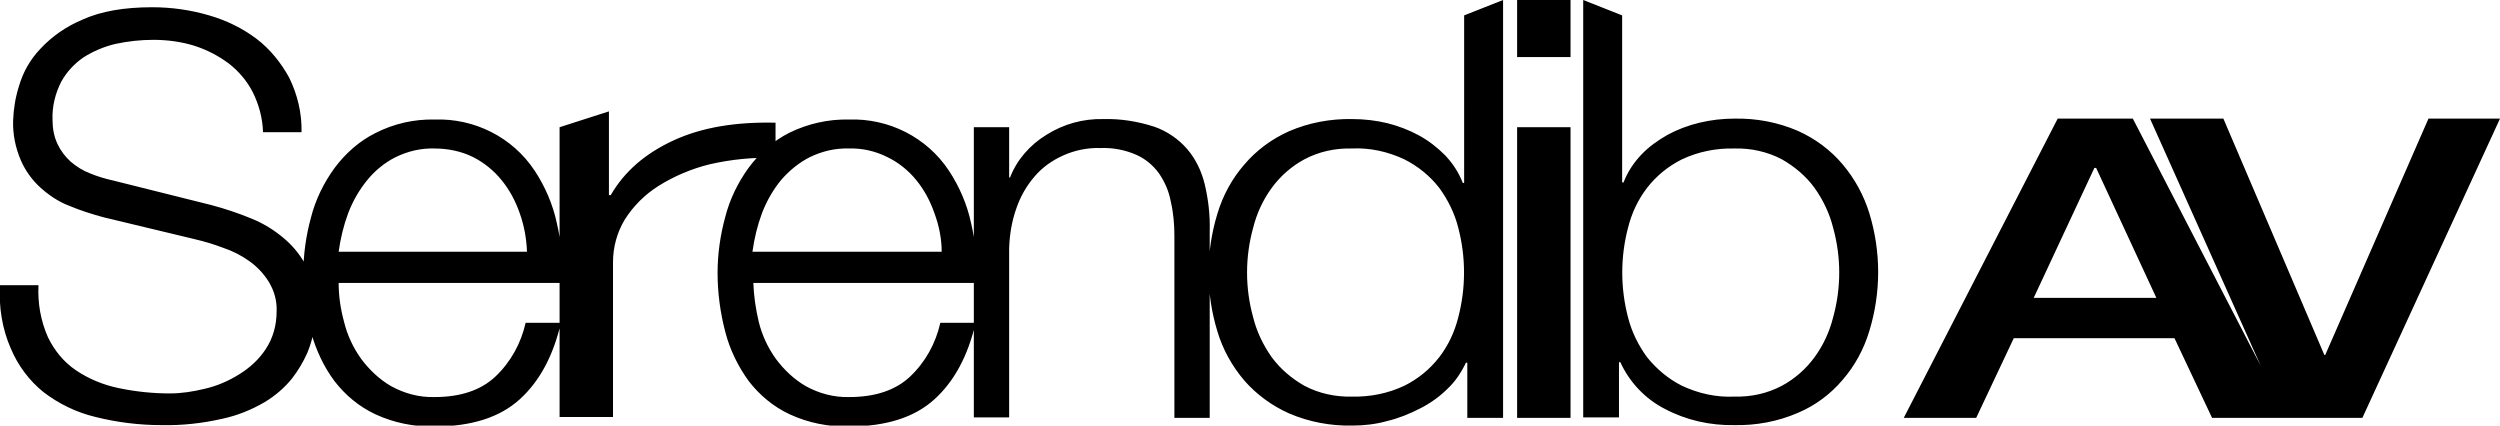
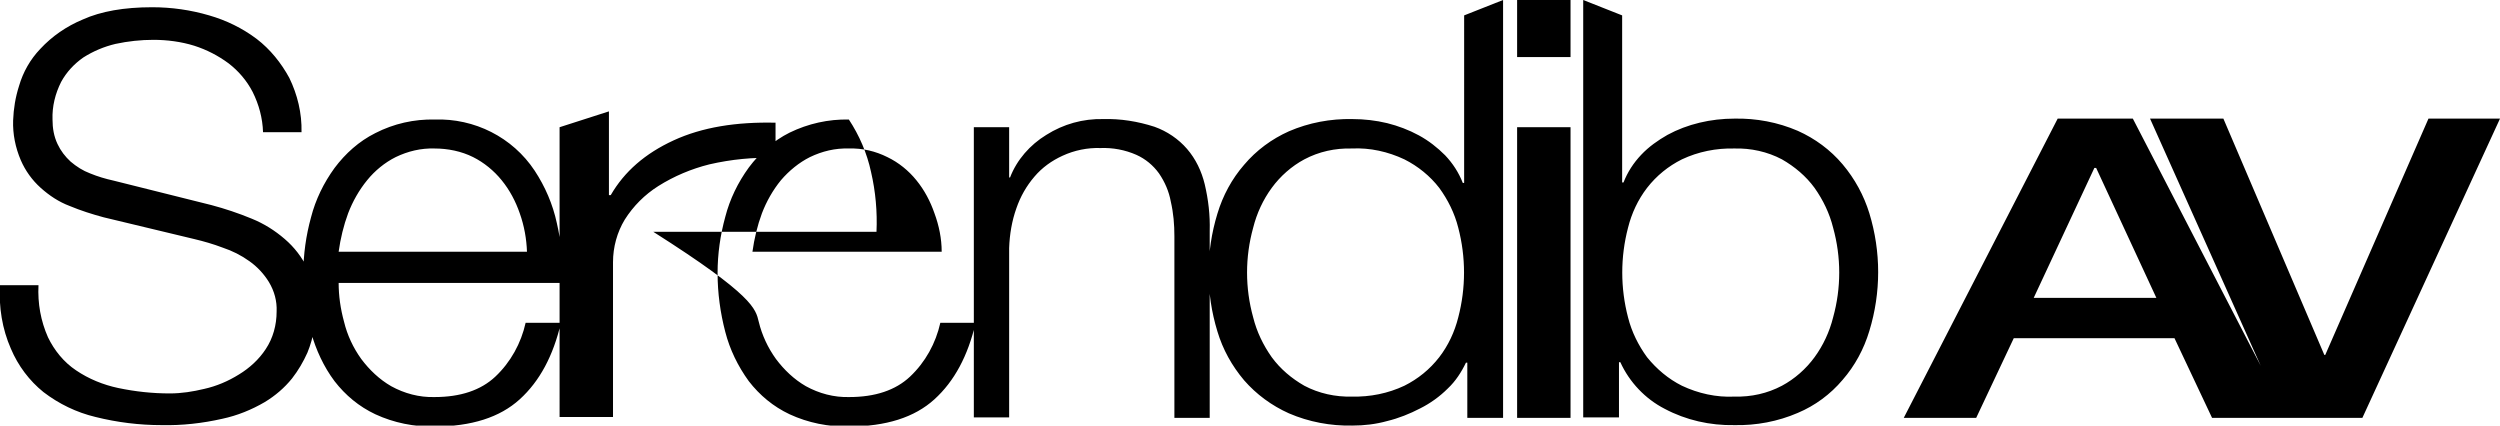
<svg xmlns="http://www.w3.org/2000/svg" version="1.1" id="Layer_1" x="0px" y="0px" viewBox="0 0 552.2 94" style="enable-background:new 0 0 552.2 94;" xml:space="preserve">
  <style type="text/css">
	.st0{fill:none;}
</style>
-   <polygon class="st0" points="-1.7,94 552.1,94 553.3,-2.6 -1.7,0 " />
  <g>
-     <path d="M504.5,92.3h17.3l30.4-66.1h-15.8l-22.8,52.2h-0.2l-22.3-52.2h-16.2L504.5,92.3z M462.6,37.1h0.4l13.3,28.7h-27.1   L462.6,37.1z M420.5,92.3h16l8.3-17.6h35.5l8.3,17.6h16.7l-34.2-66.1h-16.6L420.5,92.3z M404.9,50.3c-0.8-3.2-2.2-6.1-4.1-8.8   c-1.9-2.6-4.4-4.7-7.2-6.3c-3.2-1.7-6.9-2.5-10.5-2.4c-4-0.1-8,0.7-11.6,2.4c-3,1.5-5.6,3.6-7.7,6.3c-2,2.6-3.4,5.6-4.2,8.8   c-1.7,6.5-1.7,13.3,0,19.8c0.8,3.2,2.3,6.2,4.2,8.8c2.1,2.6,4.7,4.8,7.7,6.3c3.6,1.7,7.6,2.6,11.6,2.4c3.7,0.1,7.3-0.7,10.5-2.4   c2.8-1.5,5.3-3.7,7.2-6.3c1.9-2.6,3.3-5.6,4.1-8.8C406.7,63.6,406.7,56.8,404.9,50.3 M358.3,3.4v36.9h0.3c0.9-2.3,2.2-4.3,3.9-6.1   c1.7-1.8,3.7-3.2,5.8-4.4c2.2-1.2,4.6-2.1,7.1-2.7c2.5-0.6,5.1-0.9,7.7-0.9c4.8-0.1,9.6,0.8,14,2.7c3.8,1.7,7.2,4.2,9.9,7.4   c2.7,3.2,4.7,6.9,5.9,10.8c2.6,8.5,2.6,17.5,0,26c-1.2,4-3.2,7.7-5.9,10.8c-2.7,3.2-6.1,5.7-9.9,7.3c-4.4,1.9-9.2,2.8-14,2.7   c-5.4,0.1-10.7-1.1-15.4-3.6c-4.3-2.2-7.8-5.9-9.8-10.3h-0.3v12.2h-7.9V0L358.3,3.4z M346.9,92.3h-11.8V28.1h11.8L346.9,92.3z    M346.9,12.6h-11.8V0h11.8L346.9,12.6z M276.8,70.1c0.8,3.2,2.2,6.1,4.1,8.8c1.9,2.6,4.4,4.7,7.2,6.3c3.2,1.7,6.9,2.5,10.5,2.4   c4,0.1,8-0.7,11.6-2.4c3-1.5,5.6-3.6,7.7-6.3c2-2.6,3.4-5.6,4.2-8.8c1.7-6.5,1.7-13.3,0-19.8c-0.8-3.2-2.3-6.2-4.2-8.8   c-2-2.6-4.7-4.8-7.7-6.3c-3.6-1.7-7.6-2.6-11.6-2.4c-3.7-0.1-7.3,0.7-10.5,2.4c-2.8,1.5-5.3,3.7-7.2,6.3c-1.9,2.6-3.3,5.6-4.1,8.8   C275,56.8,275,63.6,276.8,70.1 M324.1,92.3V80.1h-0.3c-1,2.1-2.3,4.1-4,5.7c-1.8,1.8-3.9,3.3-6.1,4.4c-2.3,1.2-4.8,2.2-7.3,2.8   c-2.5,0.7-5.1,1-7.7,1c-4.8,0.1-9.6-0.8-14-2.7c-3.8-1.7-7.2-4.2-9.9-7.3c-2.7-3.2-4.7-6.8-5.9-10.8c-2.6-8.5-2.6-17.5,0-26   c1.2-4,3.2-7.7,5.9-10.8c2.7-3.2,6.1-5.7,9.9-7.4c4.4-1.9,9.2-2.8,14-2.7c2.6,0,5.2,0.3,7.7,0.9c2.4,0.6,4.8,1.5,7,2.7   c2.2,1.2,4.1,2.7,5.8,4.4c1.7,1.8,3,3.8,3.9,6.1h0.3V3.4L332,0v92.3H324.1z M222.9,28.1v11.1h0.2c1.5-3.9,4.4-7.2,8-9.4   c3.8-2.4,8.1-3.6,12.6-3.5c3.8-0.1,7.6,0.5,11.3,1.7c2.8,1,5.3,2.7,7.2,4.9c1.9,2.2,3.2,4.9,3.9,7.8c0.8,3.4,1.2,6.8,1.1,10.3v41.3   h-7.8V52.2c0-2.6-0.2-5.1-0.8-7.7c-0.4-2.2-1.3-4.3-2.6-6.2c-1.3-1.8-3-3.2-5-4.1c-2.5-1.1-5.2-1.6-7.9-1.5   c-2.9-0.1-5.8,0.5-8.4,1.7c-2.4,1.1-4.5,2.6-6.2,4.6c-1.8,2.1-3.1,4.4-4,7c-1,2.8-1.5,5.8-1.6,8.8v37.4h-7.8V28.1H222.9z    M167.6,71.1c0.7,2.9,2,5.7,3.8,8.2c1.8,2.4,4,4.5,6.6,6c2.9,1.6,6.2,2.5,9.6,2.4c5.7,0,10.2-1.5,13.4-4.5   c3.4-3.2,5.7-7.4,6.7-11.9h7.8c-1.7,7.3-4.7,12.9-9.1,16.9c-4.4,4-10.7,6-18.9,6c-4.5,0.1-9-0.8-13.1-2.7c-3.6-1.7-6.6-4.2-9-7.3   c-2.4-3.3-4.2-7-5.2-10.9c-1.1-4.2-1.7-8.6-1.7-13c0-4.2,0.6-8.4,1.7-12.4c1-3.9,2.8-7.6,5.2-10.9c2.4-3.2,5.4-5.9,9-7.7   c4.1-2,8.6-3,13.1-2.9c8.8-0.3,17.2,3.9,22.1,11.3c2.3,3.5,4,7.4,4.9,11.6c1,4.3,1.4,8.8,1.2,13.2h-49.3   C166.5,65.3,166.9,68.2,167.6,71.1 M206.4,47.1c-0.9-2.6-2.2-5.1-4-7.3c-1.7-2.1-3.9-3.9-6.4-5.1c-2.6-1.3-5.5-2-8.5-1.9   c-3-0.1-5.9,0.6-8.6,1.9c-2.4,1.2-4.6,3-6.4,5.1c-1.8,2.2-3.2,4.7-4.2,7.3c-1,2.7-1.7,5.6-2.1,8.5H208   C208,52.7,207.4,49.8,206.4,47.1 M134.5,24.6v18.5h0.4c3-5.2,7.6-9.2,13.9-12.1s13.8-4.1,22.5-3.9v7.8c-4.9-0.2-9.8,0.3-14.6,1.4   c-4,1-7.8,2.6-11.3,4.8c-3,1.9-5.5,4.4-7.4,7.4c-1.7,2.8-2.6,6.1-2.6,9.4v34.2h-11.8V28.1L134.5,24.6z M76,71.1   c0.7,2.9,2,5.7,3.8,8.2c1.8,2.4,4,4.5,6.6,6c2.9,1.6,6.2,2.5,9.6,2.4c5.7,0,10.2-1.5,13.4-4.5c3.4-3.2,5.7-7.4,6.7-11.9h7.8   c-1.7,7.3-4.7,12.9-9.1,16.9c-4.4,4-10.7,6-18.8,6c-4.5,0.1-9-0.8-13.1-2.7c-3.6-1.7-6.6-4.2-9-7.3c-2.4-3.2-4.1-6.9-5.2-10.8   c-1.1-4.2-1.7-8.6-1.7-13c0-4.2,0.6-8.4,1.7-12.4c1-3.9,2.8-7.6,5.2-10.9c2.4-3.2,5.4-5.9,9-7.7c4.1-2.1,8.6-3.1,13.1-3   c8.8-0.3,17.2,3.9,22.1,11.3c2.3,3.5,4,7.4,4.9,11.6c1,4.3,1.4,8.8,1.2,13.2H74.8C74.8,65.3,75.2,68.2,76,71.1 M114.8,47.1   c-0.9-2.6-2.2-5.1-4-7.3c-1.7-2.1-3.9-3.9-6.3-5.1c-2.6-1.3-5.6-1.9-8.5-1.9c-3-0.1-5.9,0.6-8.6,1.9c-2.4,1.2-4.6,3-6.3,5.1   c-1.8,2.2-3.2,4.7-4.2,7.3c-1,2.7-1.7,5.6-2.1,8.5h41.6C116.3,52.8,115.8,49.9,114.8,47.1 M10.6,74.5c1.4,2.9,3.5,5.5,6.2,7.3   c2.8,1.9,6,3.2,9.3,3.9c3.8,0.8,7.6,1.2,11.4,1.2c2.6,0,5.1-0.4,7.6-1c2.7-0.6,5.3-1.7,7.7-3.2c2.3-1.4,4.4-3.3,5.9-5.6   c1.6-2.4,2.4-5.3,2.4-8.3c0.1-2.3-0.5-4.5-1.7-6.5c-1.1-1.8-2.6-3.4-4.3-4.6c-1.8-1.3-3.8-2.3-5.9-3c-2.1-0.8-4.2-1.4-6.3-1.9   L22.9,48c-2.6-0.7-5.1-1.5-7.5-2.5c-2.4-0.9-4.5-2.3-6.4-4c-1.9-1.7-3.4-3.8-4.4-6.1c-1.2-2.8-1.8-5.8-1.7-8.8   C3,24,3.4,21.5,4.2,19c0.9-3.1,2.5-5.9,4.7-8.2c2.6-2.8,5.8-5,9.4-6.5c4-1.8,9.1-2.7,15.3-2.7c4.3,0,8.5,0.6,12.6,1.8   c3.8,1.1,7.3,2.8,10.5,5.2c3,2.3,5.4,5.3,7.2,8.6c1.8,3.7,2.8,7.8,2.7,12h-8.5c-0.1-3.1-0.9-6.1-2.3-8.9c-1.3-2.5-3.1-4.6-5.3-6.3   c-2.3-1.7-4.8-3-7.6-3.9c-2.9-0.9-6-1.3-9-1.3c-2.8,0-5.6,0.3-8.4,0.9c-2.5,0.6-4.9,1.6-7.1,3c-2,1.4-3.7,3.2-4.9,5.4   c-1.3,2.6-2,5.4-1.9,8.3c0,1.9,0.3,3.7,1.1,5.4c0.7,1.5,1.7,2.8,2.9,3.9c1.3,1.1,2.7,2,4.3,2.6c1.7,0.7,3.4,1.2,5.2,1.6l21.6,5.4   c3,0.8,6,1.8,8.9,3c2.7,1.1,5.1,2.6,7.3,4.5c2.1,1.8,3.8,4,5,6.5c1.3,2.9,1.9,6.1,1.8,9.3c0,1.3-0.1,2.7-0.3,4   c-0.3,1.8-0.8,3.6-1.5,5.3c-0.9,2-2,3.9-3.4,5.7c-1.7,2.1-3.7,3.8-6,5.2c-2.9,1.7-6.1,3-9.4,3.7c-4.4,1-8.9,1.5-13.4,1.4   c-4.9,0-9.8-0.6-14.6-1.8c-4.2-1-8.1-2.9-11.5-5.5c-3.1-2.5-5.6-5.8-7.2-9.6C0.5,72.7-0.3,67.8,0,63h8.5C8.3,67,9,70.9,10.6,74.5" />
+     <path d="M504.5,92.3h17.3l30.4-66.1h-15.8l-22.8,52.2h-0.2l-22.3-52.2h-16.2L504.5,92.3z M462.6,37.1h0.4l13.3,28.7h-27.1   L462.6,37.1z M420.5,92.3h16l8.3-17.6h35.5l8.3,17.6h16.7l-34.2-66.1h-16.6L420.5,92.3z M404.9,50.3c-0.8-3.2-2.2-6.1-4.1-8.8   c-1.9-2.6-4.4-4.7-7.2-6.3c-3.2-1.7-6.9-2.5-10.5-2.4c-4-0.1-8,0.7-11.6,2.4c-3,1.5-5.6,3.6-7.7,6.3c-2,2.6-3.4,5.6-4.2,8.8   c-1.7,6.5-1.7,13.3,0,19.8c0.8,3.2,2.3,6.2,4.2,8.8c2.1,2.6,4.7,4.8,7.7,6.3c3.6,1.7,7.6,2.6,11.6,2.4c3.7,0.1,7.3-0.7,10.5-2.4   c2.8-1.5,5.3-3.7,7.2-6.3c1.9-2.6,3.3-5.6,4.1-8.8C406.7,63.6,406.7,56.8,404.9,50.3 M358.3,3.4v36.9h0.3c0.9-2.3,2.2-4.3,3.9-6.1   c1.7-1.8,3.7-3.2,5.8-4.4c2.2-1.2,4.6-2.1,7.1-2.7c2.5-0.6,5.1-0.9,7.7-0.9c4.8-0.1,9.6,0.8,14,2.7c3.8,1.7,7.2,4.2,9.9,7.4   c2.7,3.2,4.7,6.9,5.9,10.8c2.6,8.5,2.6,17.5,0,26c-1.2,4-3.2,7.7-5.9,10.8c-2.7,3.2-6.1,5.7-9.9,7.3c-4.4,1.9-9.2,2.8-14,2.7   c-5.4,0.1-10.7-1.1-15.4-3.6c-4.3-2.2-7.8-5.9-9.8-10.3h-0.3v12.2h-7.9V0L358.3,3.4z M346.9,92.3h-11.8V28.1h11.8L346.9,92.3z    M346.9,12.6h-11.8V0h11.8L346.9,12.6z M276.8,70.1c0.8,3.2,2.2,6.1,4.1,8.8c1.9,2.6,4.4,4.7,7.2,6.3c3.2,1.7,6.9,2.5,10.5,2.4   c4,0.1,8-0.7,11.6-2.4c3-1.5,5.6-3.6,7.7-6.3c2-2.6,3.4-5.6,4.2-8.8c1.7-6.5,1.7-13.3,0-19.8c-0.8-3.2-2.3-6.2-4.2-8.8   c-2-2.6-4.7-4.8-7.7-6.3c-3.6-1.7-7.6-2.6-11.6-2.4c-3.7-0.1-7.3,0.7-10.5,2.4c-2.8,1.5-5.3,3.7-7.2,6.3c-1.9,2.6-3.3,5.6-4.1,8.8   C275,56.8,275,63.6,276.8,70.1 M324.1,92.3V80.1h-0.3c-1,2.1-2.3,4.1-4,5.7c-1.8,1.8-3.9,3.3-6.1,4.4c-2.3,1.2-4.8,2.2-7.3,2.8   c-2.5,0.7-5.1,1-7.7,1c-4.8,0.1-9.6-0.8-14-2.7c-3.8-1.7-7.2-4.2-9.9-7.3c-2.7-3.2-4.7-6.8-5.9-10.8c-2.6-8.5-2.6-17.5,0-26   c1.2-4,3.2-7.7,5.9-10.8c2.7-3.2,6.1-5.7,9.9-7.4c4.4-1.9,9.2-2.8,14-2.7c2.6,0,5.2,0.3,7.7,0.9c2.4,0.6,4.8,1.5,7,2.7   c2.2,1.2,4.1,2.7,5.8,4.4c1.7,1.8,3,3.8,3.9,6.1h0.3V3.4L332,0v92.3H324.1z M222.9,28.1v11.1h0.2c1.5-3.9,4.4-7.2,8-9.4   c3.8-2.4,8.1-3.6,12.6-3.5c3.8-0.1,7.6,0.5,11.3,1.7c2.8,1,5.3,2.7,7.2,4.9c1.9,2.2,3.2,4.9,3.9,7.8c0.8,3.4,1.2,6.8,1.1,10.3v41.3   h-7.8V52.2c0-2.6-0.2-5.1-0.8-7.7c-0.4-2.2-1.3-4.3-2.6-6.2c-1.3-1.8-3-3.2-5-4.1c-2.5-1.1-5.2-1.6-7.9-1.5   c-2.9-0.1-5.8,0.5-8.4,1.7c-2.4,1.1-4.5,2.6-6.2,4.6c-1.8,2.1-3.1,4.4-4,7c-1,2.8-1.5,5.8-1.6,8.8v37.4h-7.8V28.1H222.9z    M167.6,71.1c0.7,2.9,2,5.7,3.8,8.2c1.8,2.4,4,4.5,6.6,6c2.9,1.6,6.2,2.5,9.6,2.4c5.7,0,10.2-1.5,13.4-4.5   c3.4-3.2,5.7-7.4,6.7-11.9h7.8c-1.7,7.3-4.7,12.9-9.1,16.9c-4.4,4-10.7,6-18.9,6c-4.5,0.1-9-0.8-13.1-2.7c-3.6-1.7-6.6-4.2-9-7.3   c-2.4-3.3-4.2-7-5.2-10.9c-1.1-4.2-1.7-8.6-1.7-13c0-4.2,0.6-8.4,1.7-12.4c1-3.9,2.8-7.6,5.2-10.9c2.4-3.2,5.4-5.9,9-7.7   c4.1-2,8.6-3,13.1-2.9c2.3,3.5,4,7.4,4.9,11.6c1,4.3,1.4,8.8,1.2,13.2h-49.3   C166.5,65.3,166.9,68.2,167.6,71.1 M206.4,47.1c-0.9-2.6-2.2-5.1-4-7.3c-1.7-2.1-3.9-3.9-6.4-5.1c-2.6-1.3-5.5-2-8.5-1.9   c-3-0.1-5.9,0.6-8.6,1.9c-2.4,1.2-4.6,3-6.4,5.1c-1.8,2.2-3.2,4.7-4.2,7.3c-1,2.7-1.7,5.6-2.1,8.5H208   C208,52.7,207.4,49.8,206.4,47.1 M134.5,24.6v18.5h0.4c3-5.2,7.6-9.2,13.9-12.1s13.8-4.1,22.5-3.9v7.8c-4.9-0.2-9.8,0.3-14.6,1.4   c-4,1-7.8,2.6-11.3,4.8c-3,1.9-5.5,4.4-7.4,7.4c-1.7,2.8-2.6,6.1-2.6,9.4v34.2h-11.8V28.1L134.5,24.6z M76,71.1   c0.7,2.9,2,5.7,3.8,8.2c1.8,2.4,4,4.5,6.6,6c2.9,1.6,6.2,2.5,9.6,2.4c5.7,0,10.2-1.5,13.4-4.5c3.4-3.2,5.7-7.4,6.7-11.9h7.8   c-1.7,7.3-4.7,12.9-9.1,16.9c-4.4,4-10.7,6-18.8,6c-4.5,0.1-9-0.8-13.1-2.7c-3.6-1.7-6.6-4.2-9-7.3c-2.4-3.2-4.1-6.9-5.2-10.8   c-1.1-4.2-1.7-8.6-1.7-13c0-4.2,0.6-8.4,1.7-12.4c1-3.9,2.8-7.6,5.2-10.9c2.4-3.2,5.4-5.9,9-7.7c4.1-2.1,8.6-3.1,13.1-3   c8.8-0.3,17.2,3.9,22.1,11.3c2.3,3.5,4,7.4,4.9,11.6c1,4.3,1.4,8.8,1.2,13.2H74.8C74.8,65.3,75.2,68.2,76,71.1 M114.8,47.1   c-0.9-2.6-2.2-5.1-4-7.3c-1.7-2.1-3.9-3.9-6.3-5.1c-2.6-1.3-5.6-1.9-8.5-1.9c-3-0.1-5.9,0.6-8.6,1.9c-2.4,1.2-4.6,3-6.3,5.1   c-1.8,2.2-3.2,4.7-4.2,7.3c-1,2.7-1.7,5.6-2.1,8.5h41.6C116.3,52.8,115.8,49.9,114.8,47.1 M10.6,74.5c1.4,2.9,3.5,5.5,6.2,7.3   c2.8,1.9,6,3.2,9.3,3.9c3.8,0.8,7.6,1.2,11.4,1.2c2.6,0,5.1-0.4,7.6-1c2.7-0.6,5.3-1.7,7.7-3.2c2.3-1.4,4.4-3.3,5.9-5.6   c1.6-2.4,2.4-5.3,2.4-8.3c0.1-2.3-0.5-4.5-1.7-6.5c-1.1-1.8-2.6-3.4-4.3-4.6c-1.8-1.3-3.8-2.3-5.9-3c-2.1-0.8-4.2-1.4-6.3-1.9   L22.9,48c-2.6-0.7-5.1-1.5-7.5-2.5c-2.4-0.9-4.5-2.3-6.4-4c-1.9-1.7-3.4-3.8-4.4-6.1c-1.2-2.8-1.8-5.8-1.7-8.8   C3,24,3.4,21.5,4.2,19c0.9-3.1,2.5-5.9,4.7-8.2c2.6-2.8,5.8-5,9.4-6.5c4-1.8,9.1-2.7,15.3-2.7c4.3,0,8.5,0.6,12.6,1.8   c3.8,1.1,7.3,2.8,10.5,5.2c3,2.3,5.4,5.3,7.2,8.6c1.8,3.7,2.8,7.8,2.7,12h-8.5c-0.1-3.1-0.9-6.1-2.3-8.9c-1.3-2.5-3.1-4.6-5.3-6.3   c-2.3-1.7-4.8-3-7.6-3.9c-2.9-0.9-6-1.3-9-1.3c-2.8,0-5.6,0.3-8.4,0.9c-2.5,0.6-4.9,1.6-7.1,3c-2,1.4-3.7,3.2-4.9,5.4   c-1.3,2.6-2,5.4-1.9,8.3c0,1.9,0.3,3.7,1.1,5.4c0.7,1.5,1.7,2.8,2.9,3.9c1.3,1.1,2.7,2,4.3,2.6c1.7,0.7,3.4,1.2,5.2,1.6l21.6,5.4   c3,0.8,6,1.8,8.9,3c2.7,1.1,5.1,2.6,7.3,4.5c2.1,1.8,3.8,4,5,6.5c1.3,2.9,1.9,6.1,1.8,9.3c0,1.3-0.1,2.7-0.3,4   c-0.3,1.8-0.8,3.6-1.5,5.3c-0.9,2-2,3.9-3.4,5.7c-1.7,2.1-3.7,3.8-6,5.2c-2.9,1.7-6.1,3-9.4,3.7c-4.4,1-8.9,1.5-13.4,1.4   c-4.9,0-9.8-0.6-14.6-1.8c-4.2-1-8.1-2.9-11.5-5.5c-3.1-2.5-5.6-5.8-7.2-9.6C0.5,72.7-0.3,67.8,0,63h8.5C8.3,67,9,70.9,10.6,74.5" />
  </g>
</svg>